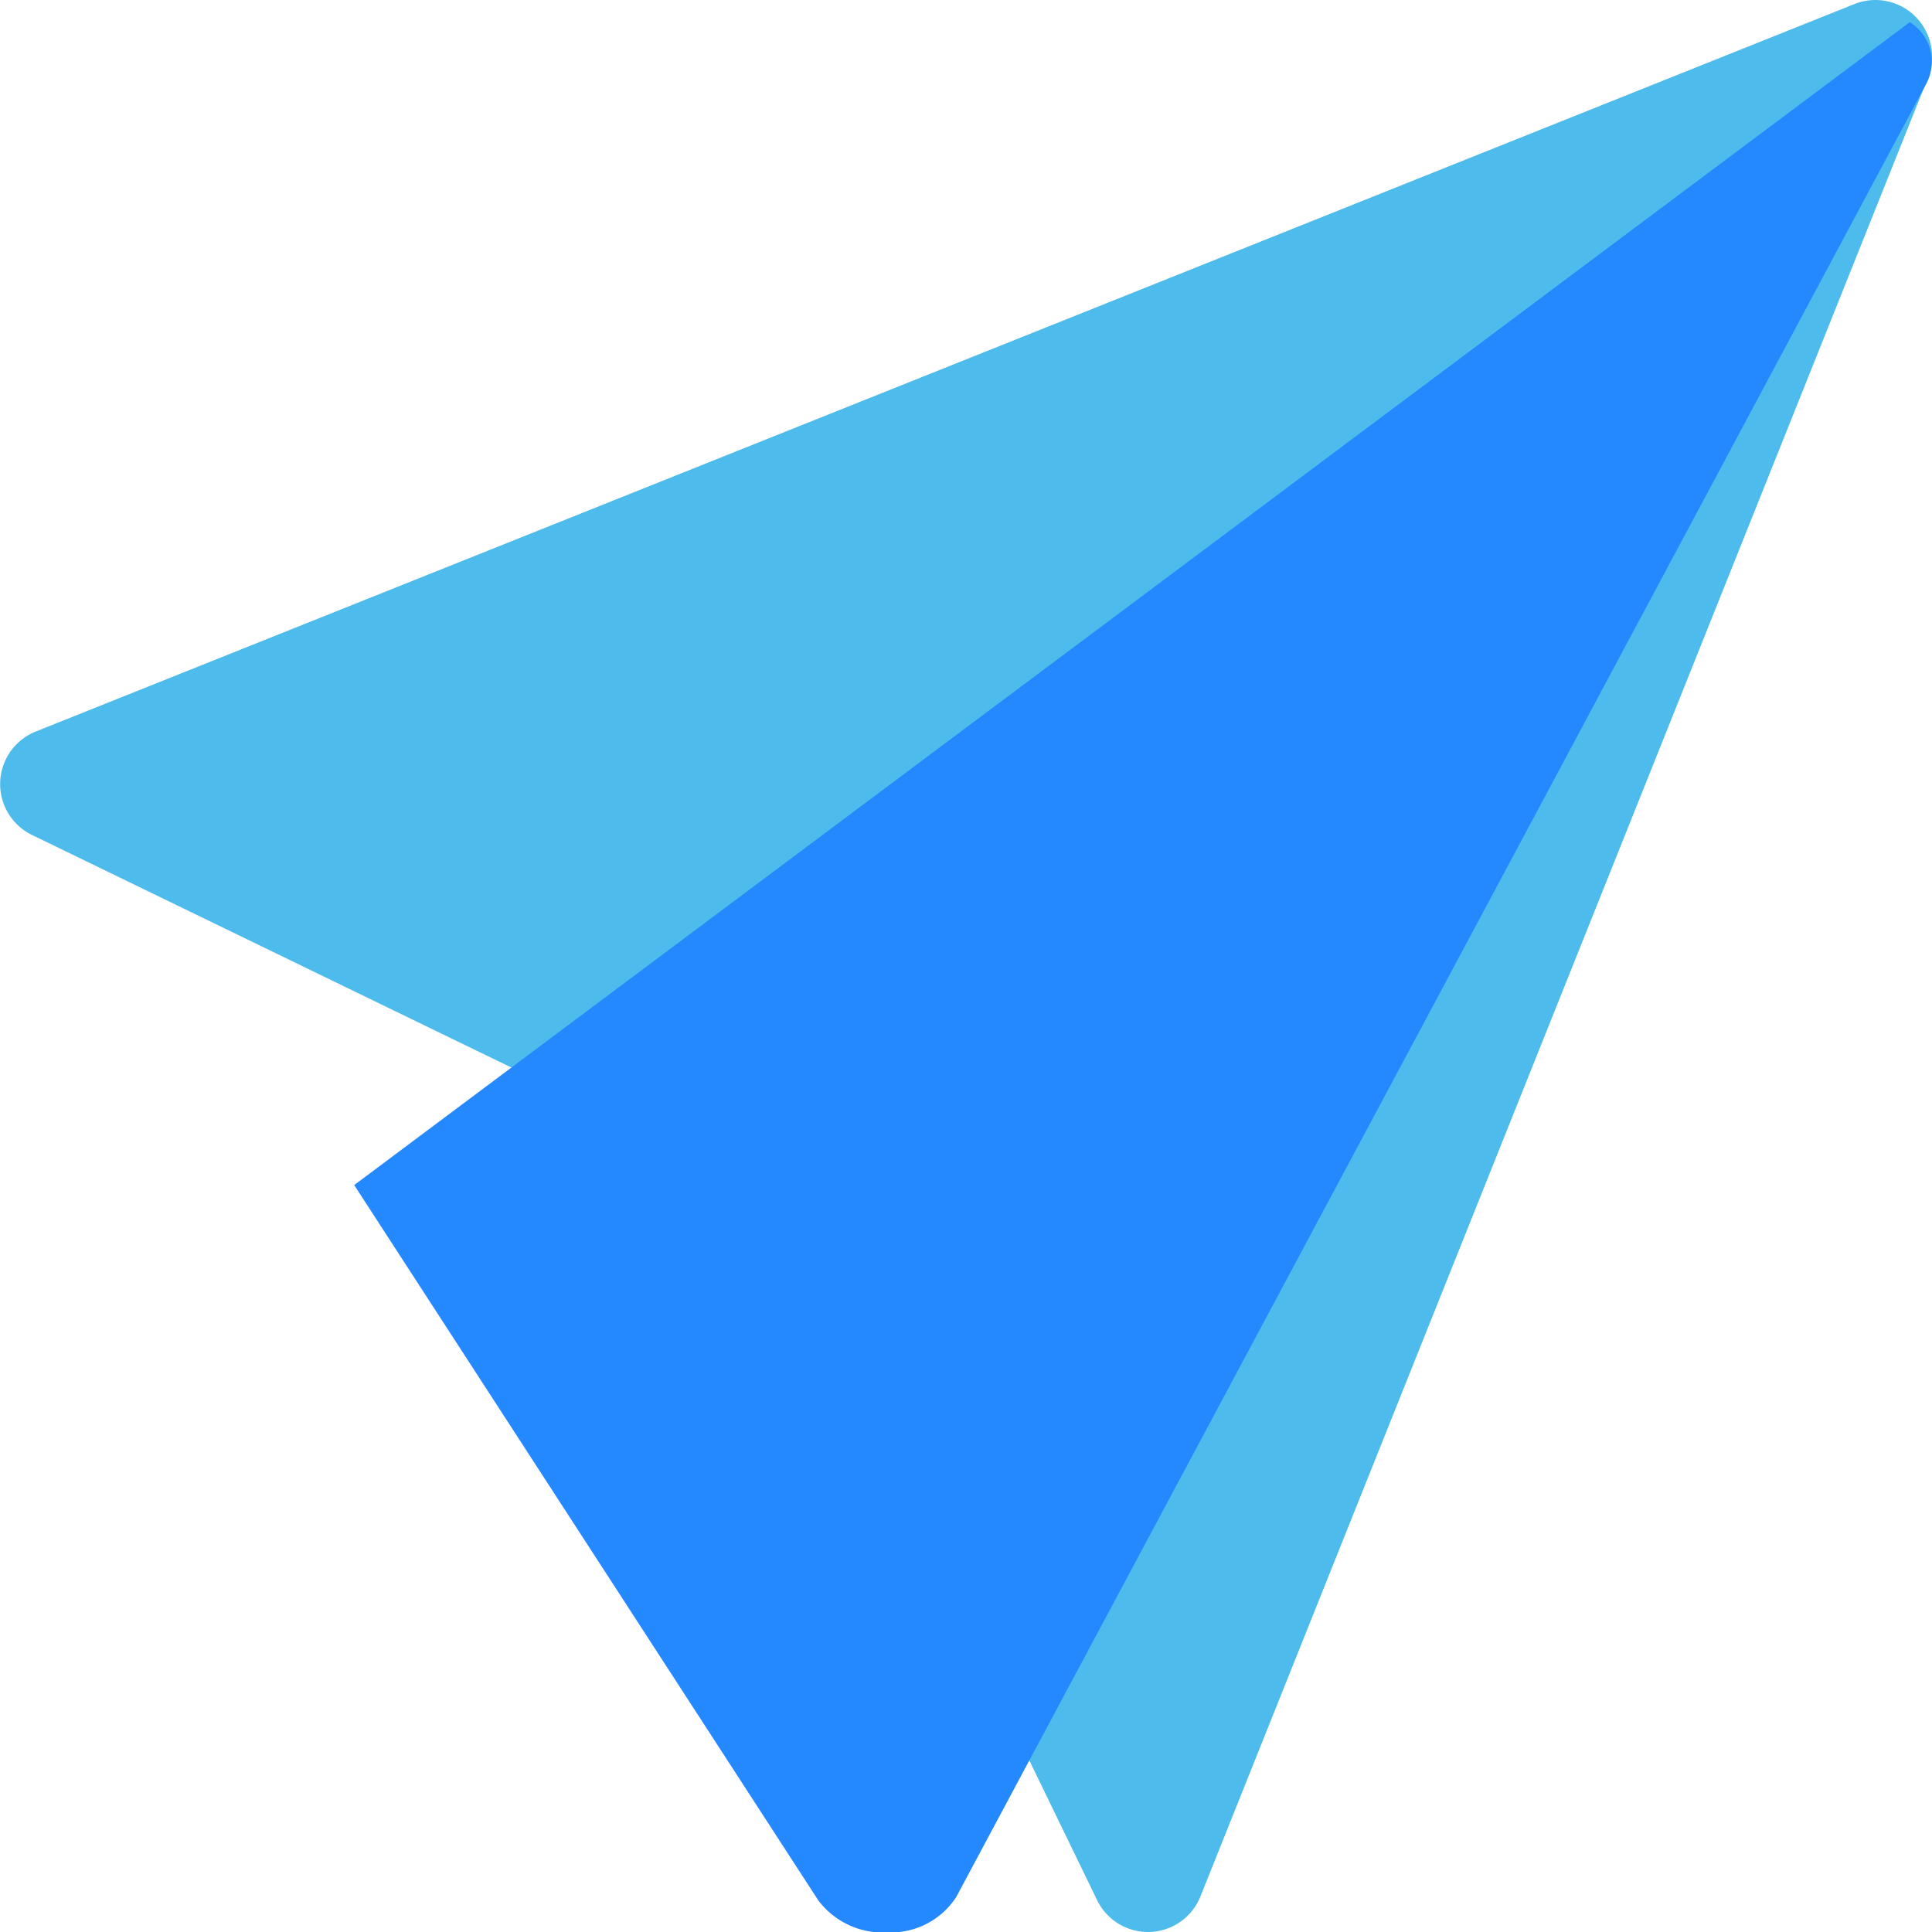
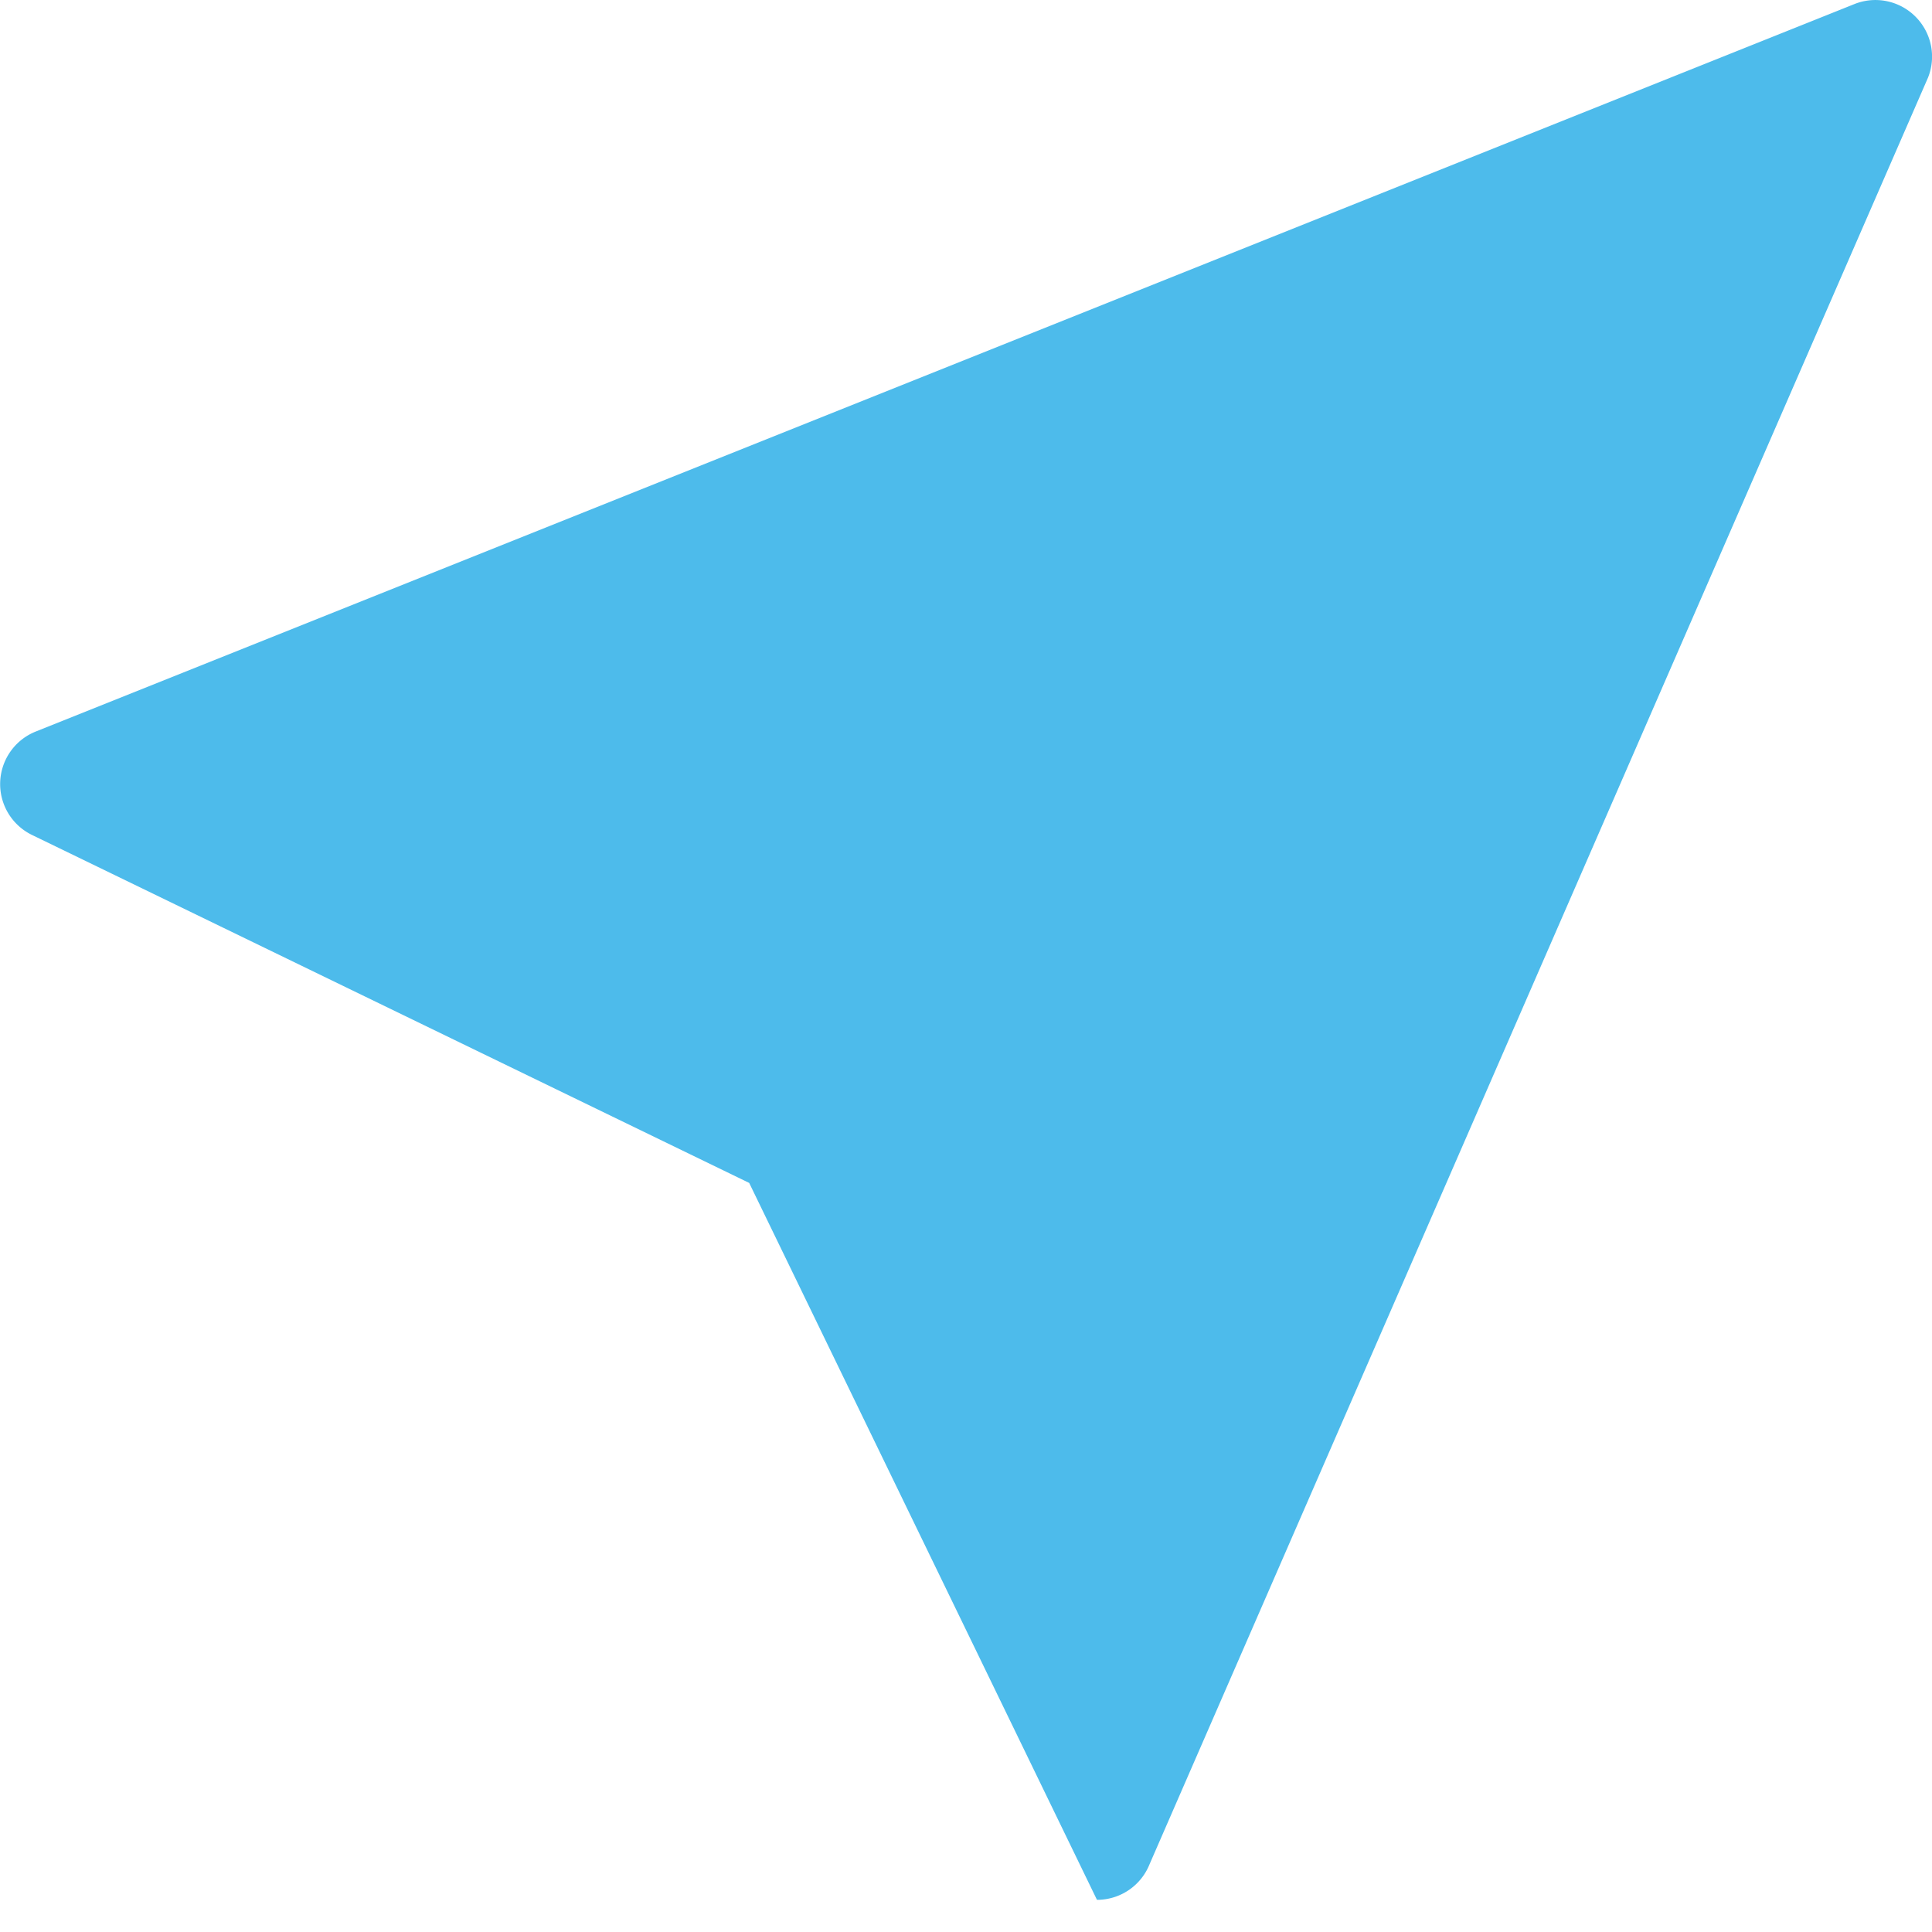
<svg xmlns="http://www.w3.org/2000/svg" width="18" height="18" viewBox="0 0 18 18">
  <g id="icon_send" transform="translate(0)">
-     <path id="Path_16823" data-name="Path 16823" d="M17.846.155a.527.527,0,0,0-.569-.117L.332,6.816A.527.527,0,0,0,.3,7.78L6.98,11.021,10.22,17.7a.527.527,0,0,0,.474.3h.019a.527.527,0,0,0,.471-.331L17.963.723A.527.527,0,0,0,17.846.155Z" transform="translate(0 0)" fill="#4dbbeb" />
-     <path id="Path_16824" data-name="Path 16824" d="M213.016,4.395,198.522,15.23l4.323,6.663a.752.752,0,0,0,.633.3h.025a.725.725,0,0,0,.628-.33l9.041-16.9a.435.435,0,0,0-.156-.567Z" transform="translate(-195.222 -4.189)" fill="#2488ff" />
+     <path id="Path_16823" data-name="Path 16823" d="M17.846.155a.527.527,0,0,0-.569-.117L.332,6.816A.527.527,0,0,0,.3,7.78L6.98,11.021,10.22,17.7h.019a.527.527,0,0,0,.471-.331L17.963.723A.527.527,0,0,0,17.846.155Z" transform="translate(0 0)" fill="#4dbbeb" />
  </g>
</svg>